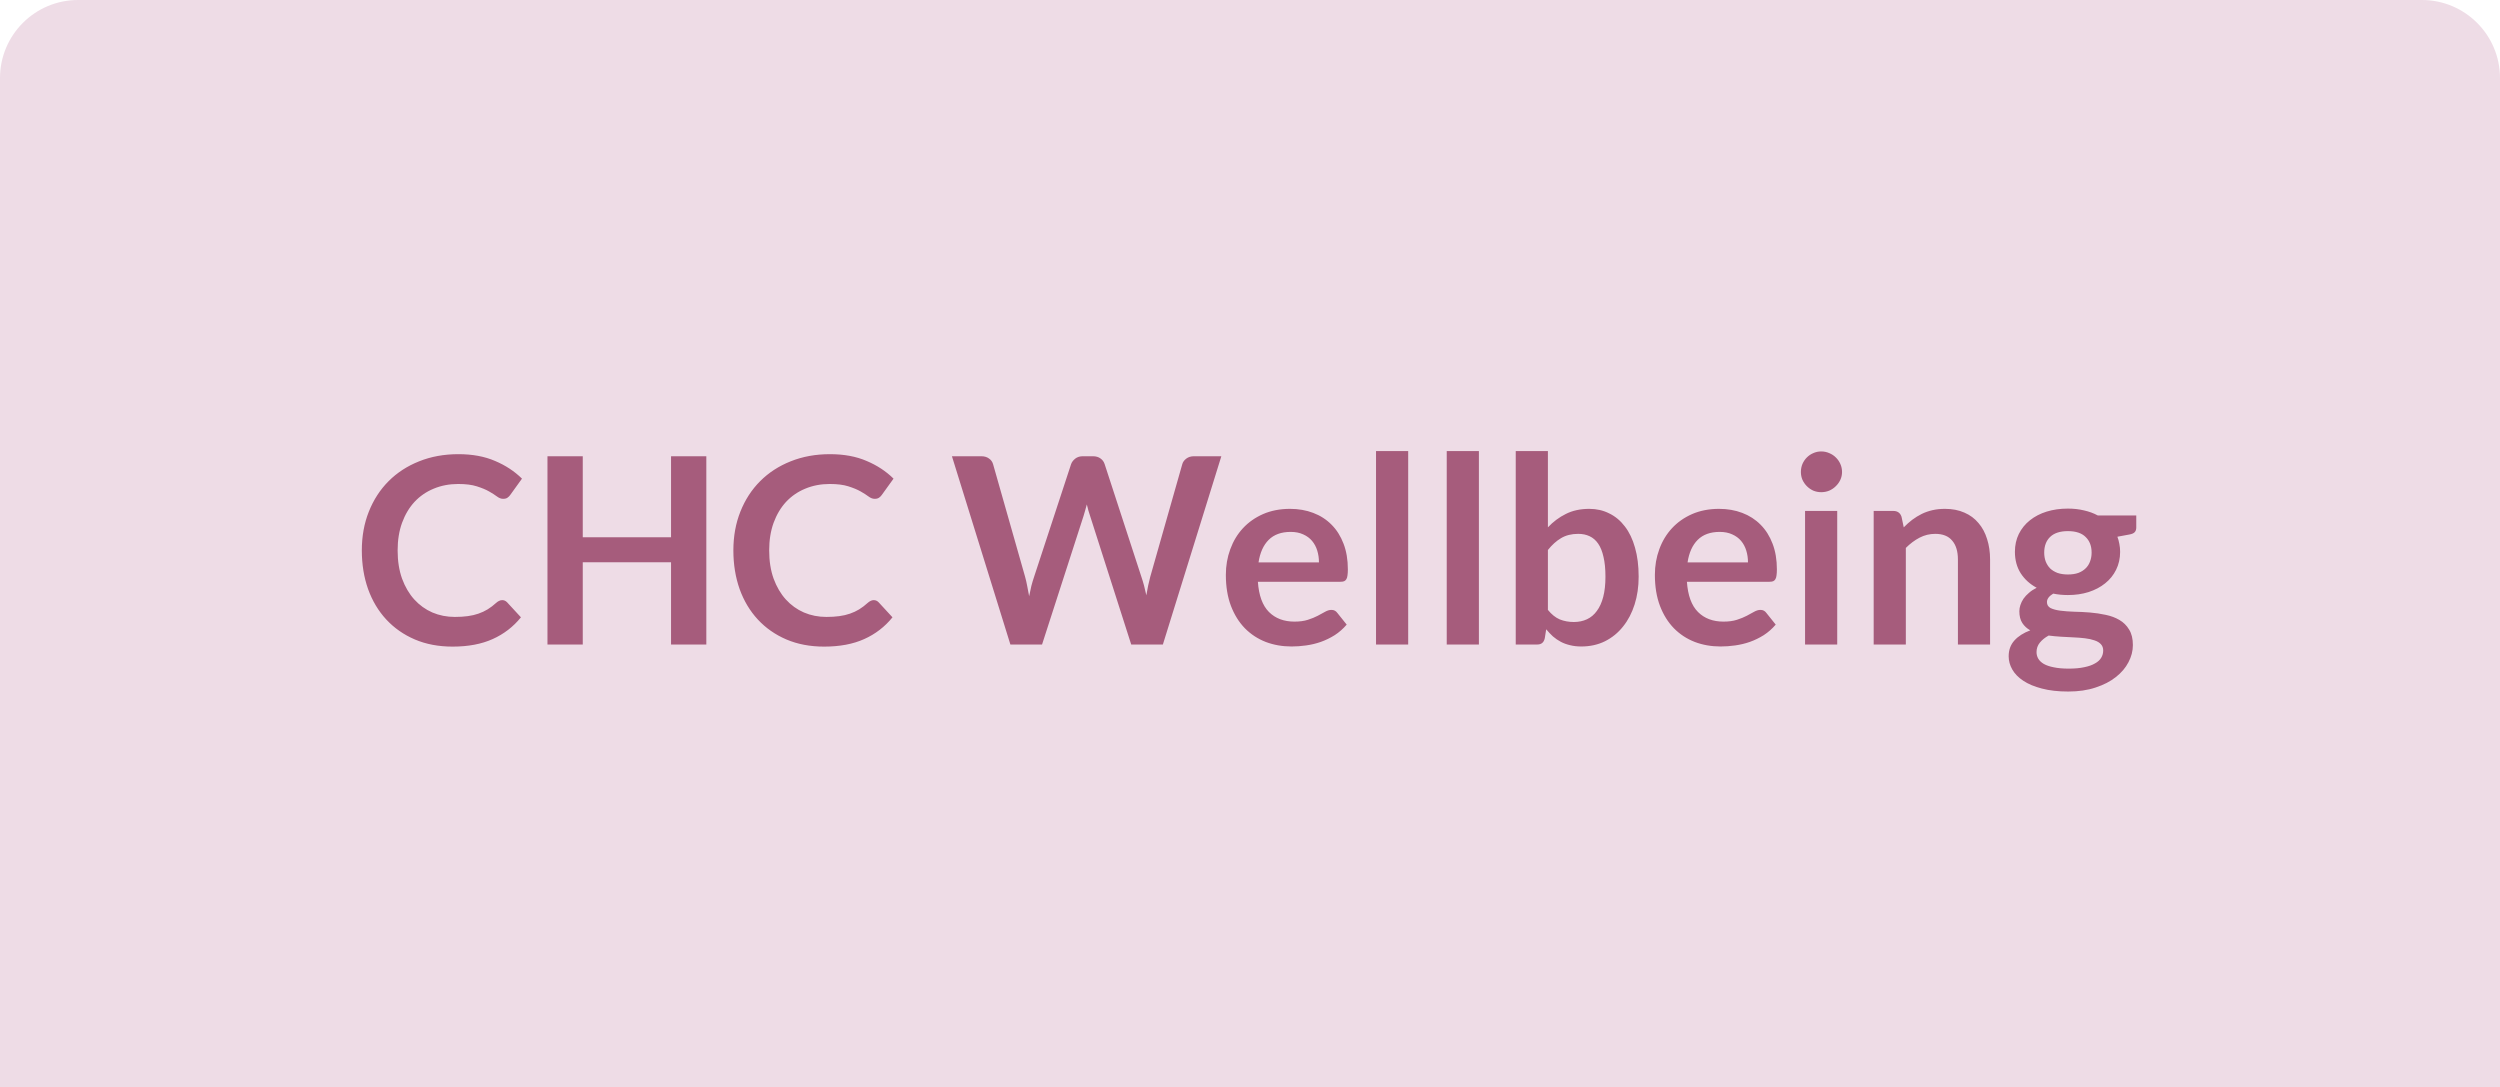
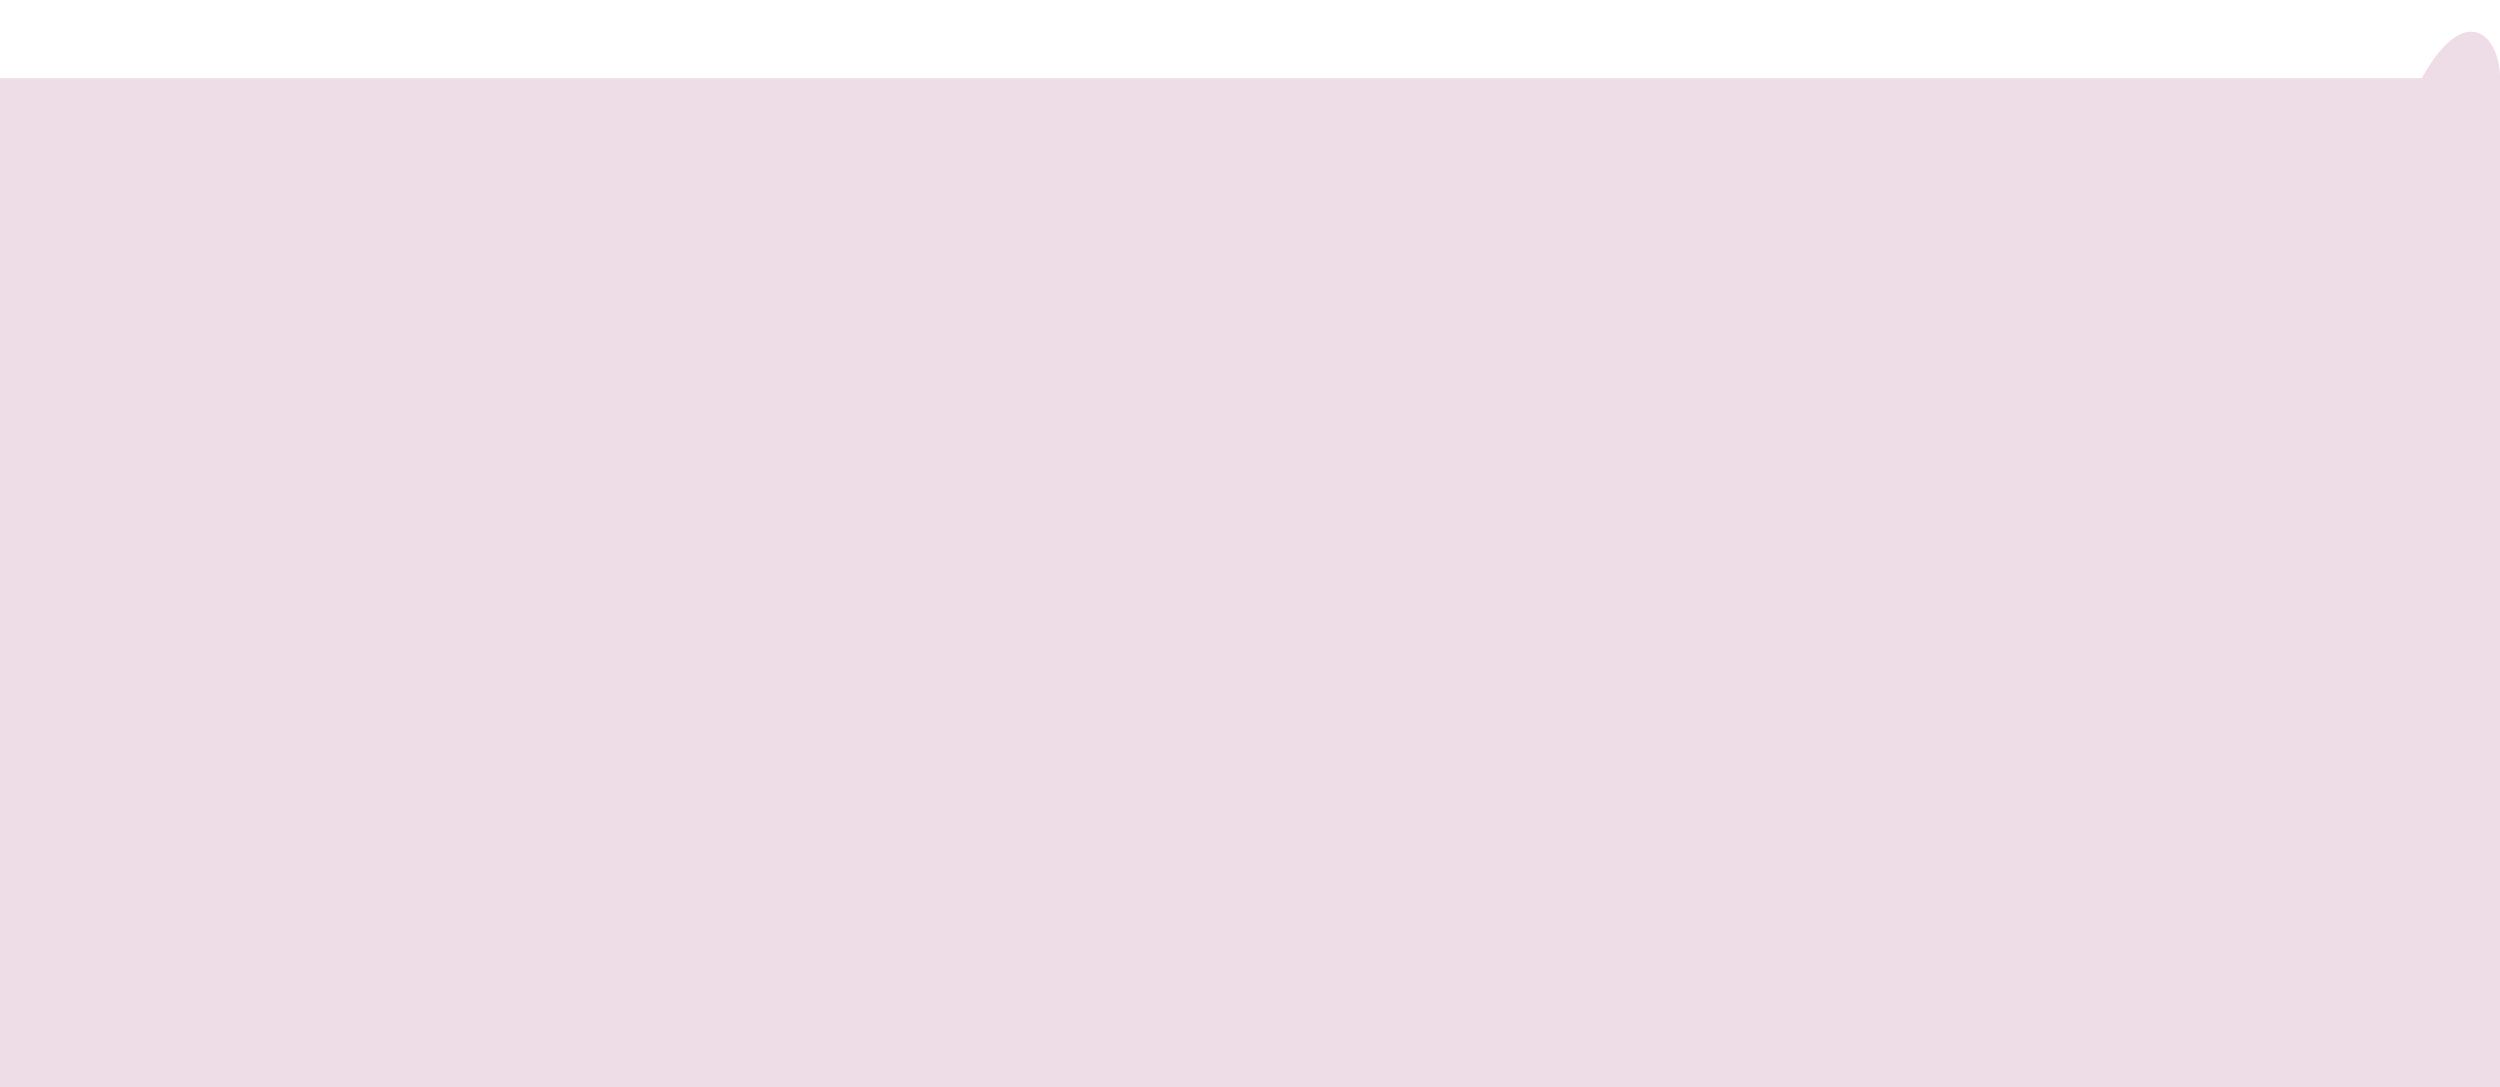
<svg xmlns="http://www.w3.org/2000/svg" width="384" height="167" viewBox="0 0 384 167" fill="none">
-   <path d="M0 12C0 5.373 5.373 0 12 0H372C378.627 0 384 5.373 384 12V167H0V12Z" fill="#EEDCE6" />
-   <path d="M77.136 92.18C77.429 92.18 77.683 92.293 77.896 92.52L80.016 94.82C78.843 96.273 77.396 97.387 75.676 98.16C73.969 98.933 71.916 99.32 69.516 99.32C67.369 99.32 65.436 98.953 63.716 98.22C62.009 97.487 60.549 96.467 59.336 95.16C58.123 93.853 57.189 92.293 56.536 90.48C55.896 88.667 55.576 86.687 55.576 84.54C55.576 82.367 55.936 80.38 56.656 78.58C57.376 76.767 58.389 75.207 59.696 73.9C61.003 72.593 62.563 71.58 64.376 70.86C66.203 70.127 68.216 69.76 70.416 69.76C72.563 69.76 74.436 70.107 76.036 70.8C77.649 71.48 79.029 72.387 80.176 73.52L78.376 76.02C78.269 76.18 78.129 76.32 77.956 76.44C77.796 76.56 77.569 76.62 77.276 76.62C76.969 76.62 76.656 76.5 76.336 76.26C76.016 76.02 75.609 75.76 75.116 75.48C74.623 75.2 73.996 74.94 73.236 74.7C72.489 74.46 71.536 74.34 70.376 74.34C69.016 74.34 67.763 74.58 66.616 75.06C65.483 75.527 64.503 76.2 63.676 77.08C62.863 77.96 62.223 79.033 61.756 80.3C61.303 81.553 61.076 82.967 61.076 84.54C61.076 86.167 61.303 87.613 61.756 88.88C62.223 90.147 62.849 91.213 63.636 92.08C64.423 92.947 65.349 93.613 66.416 94.08C67.483 94.533 68.629 94.76 69.856 94.76C70.589 94.76 71.249 94.72 71.836 94.64C72.436 94.56 72.983 94.433 73.476 94.26C73.983 94.087 74.456 93.867 74.896 93.6C75.349 93.32 75.796 92.98 76.236 92.58C76.369 92.46 76.509 92.367 76.656 92.3C76.803 92.22 76.963 92.18 77.136 92.18ZM108.492 99H103.072V86.36H89.512V99H84.092V70.08H89.512V82.52H103.072V70.08H108.492V99ZM134.206 92.18C134.5 92.18 134.753 92.293 134.966 92.52L137.086 94.82C135.913 96.273 134.466 97.387 132.746 98.16C131.04 98.933 128.986 99.32 126.586 99.32C124.44 99.32 122.506 98.953 120.786 98.22C119.08 97.487 117.62 96.467 116.406 95.16C115.193 93.853 114.26 92.293 113.606 90.48C112.966 88.667 112.646 86.687 112.646 84.54C112.646 82.367 113.006 80.38 113.726 78.58C114.446 76.767 115.46 75.207 116.766 73.9C118.073 72.593 119.633 71.58 121.446 70.86C123.273 70.127 125.286 69.76 127.486 69.76C129.633 69.76 131.506 70.107 133.106 70.8C134.72 71.48 136.1 72.387 137.246 73.52L135.446 76.02C135.34 76.18 135.2 76.32 135.026 76.44C134.866 76.56 134.64 76.62 134.346 76.62C134.04 76.62 133.726 76.5 133.406 76.26C133.086 76.02 132.68 75.76 132.186 75.48C131.693 75.2 131.066 74.94 130.306 74.7C129.56 74.46 128.606 74.34 127.446 74.34C126.086 74.34 124.833 74.58 123.686 75.06C122.553 75.527 121.573 76.2 120.746 77.08C119.933 77.96 119.293 79.033 118.826 80.3C118.373 81.553 118.146 82.967 118.146 84.54C118.146 86.167 118.373 87.613 118.826 88.88C119.293 90.147 119.92 91.213 120.706 92.08C121.493 92.947 122.42 93.613 123.486 94.08C124.553 94.533 125.7 94.76 126.926 94.76C127.66 94.76 128.32 94.72 128.906 94.64C129.506 94.56 130.053 94.433 130.546 94.26C131.053 94.087 131.526 93.867 131.966 93.6C132.42 93.32 132.866 92.98 133.306 92.58C133.44 92.46 133.58 92.367 133.726 92.3C133.873 92.22 134.033 92.18 134.206 92.18ZM146.217 70.08H150.737C151.203 70.08 151.59 70.193 151.897 70.42C152.217 70.633 152.43 70.927 152.537 71.3L157.457 88.6C157.577 89.027 157.683 89.493 157.777 90C157.883 90.493 157.983 91.02 158.077 91.58C158.183 91.02 158.297 90.493 158.417 90C158.55 89.493 158.69 89.027 158.837 88.6L164.517 71.3C164.623 70.993 164.83 70.713 165.137 70.46C165.457 70.207 165.843 70.08 166.297 70.08H167.877C168.343 70.08 168.73 70.193 169.037 70.42C169.343 70.633 169.557 70.927 169.677 71.3L175.317 88.6C175.61 89.453 175.863 90.4 176.077 91.44C176.17 90.92 176.263 90.42 176.357 89.94C176.463 89.46 176.57 89.013 176.677 88.6L181.597 71.3C181.69 70.967 181.897 70.68 182.217 70.44C182.537 70.2 182.923 70.08 183.377 70.08H187.597L178.617 99H173.757L167.437 79.24C167.357 78.987 167.27 78.713 167.177 78.42C167.097 78.127 167.017 77.813 166.937 77.48C166.857 77.813 166.77 78.127 166.677 78.42C166.597 78.713 166.517 78.987 166.437 79.24L160.057 99H155.197L146.217 70.08ZM198.151 78.16C199.445 78.16 200.631 78.367 201.711 78.78C202.805 79.193 203.745 79.8 204.531 80.6C205.318 81.387 205.931 82.36 206.371 83.52C206.811 84.667 207.031 85.98 207.031 87.46C207.031 87.833 207.011 88.147 206.971 88.4C206.945 88.64 206.885 88.833 206.791 88.98C206.711 89.113 206.598 89.213 206.451 89.28C206.305 89.333 206.118 89.36 205.891 89.36H193.211C193.358 91.467 193.925 93.013 194.911 94C195.898 94.987 197.205 95.48 198.831 95.48C199.631 95.48 200.318 95.387 200.891 95.2C201.478 95.013 201.985 94.807 202.411 94.58C202.851 94.353 203.231 94.147 203.551 93.96C203.885 93.773 204.205 93.68 204.511 93.68C204.711 93.68 204.885 93.72 205.031 93.8C205.178 93.88 205.305 93.993 205.411 94.14L206.851 95.94C206.305 96.58 205.691 97.12 205.011 97.56C204.331 97.987 203.618 98.333 202.871 98.6C202.138 98.853 201.385 99.033 200.611 99.14C199.851 99.247 199.111 99.3 198.391 99.3C196.965 99.3 195.638 99.067 194.411 98.6C193.185 98.12 192.118 97.42 191.211 96.5C190.305 95.567 189.591 94.42 189.071 93.06C188.551 91.687 188.291 90.1 188.291 88.3C188.291 86.9 188.518 85.587 188.971 84.36C189.425 83.12 190.071 82.047 190.911 81.14C191.765 80.22 192.798 79.493 194.011 78.96C195.238 78.427 196.618 78.16 198.151 78.16ZM198.251 81.7C196.811 81.7 195.685 82.107 194.871 82.92C194.058 83.733 193.538 84.887 193.311 86.38H202.591C202.591 85.74 202.505 85.14 202.331 84.58C202.158 84.007 201.891 83.507 201.531 83.08C201.171 82.653 200.718 82.32 200.171 82.08C199.625 81.827 198.985 81.7 198.251 81.7ZM216.298 69.28V99H211.358V69.28H216.298ZM227.158 69.28V99H222.218V69.28H227.158ZM232.817 99V69.28H237.757V81C238.571 80.133 239.491 79.447 240.517 78.94C241.544 78.42 242.744 78.16 244.117 78.16C245.237 78.16 246.257 78.393 247.177 78.86C248.111 79.313 248.911 79.98 249.577 80.86C250.257 81.74 250.777 82.827 251.137 84.12C251.511 85.413 251.697 86.9 251.697 88.58C251.697 90.113 251.491 91.533 251.077 92.84C250.664 94.147 250.071 95.28 249.297 96.24C248.537 97.2 247.611 97.953 246.517 98.5C245.437 99.033 244.224 99.3 242.877 99.3C242.251 99.3 241.677 99.233 241.157 99.1C240.637 98.98 240.164 98.807 239.737 98.58C239.311 98.353 238.911 98.08 238.537 97.76C238.177 97.427 237.831 97.06 237.497 96.66L237.277 98.04C237.197 98.387 237.057 98.633 236.857 98.78C236.671 98.927 236.411 99 236.077 99H232.817ZM242.417 82C241.391 82 240.511 82.22 239.777 82.66C239.057 83.087 238.384 83.693 237.757 84.48V93.68C238.317 94.373 238.924 94.86 239.577 95.14C240.244 95.407 240.964 95.54 241.737 95.54C242.484 95.54 243.157 95.4 243.757 95.12C244.357 94.84 244.864 94.413 245.277 93.84C245.704 93.267 246.031 92.547 246.257 91.68C246.484 90.8 246.597 89.767 246.597 88.58C246.597 87.38 246.497 86.367 246.297 85.54C246.111 84.7 245.837 84.02 245.477 83.5C245.117 82.98 244.677 82.6 244.157 82.36C243.651 82.12 243.071 82 242.417 82ZM264.05 78.16C265.343 78.16 266.53 78.367 267.61 78.78C268.703 79.193 269.643 79.8 270.43 80.6C271.216 81.387 271.83 82.36 272.27 83.52C272.71 84.667 272.93 85.98 272.93 87.46C272.93 87.833 272.91 88.147 272.87 88.4C272.843 88.64 272.783 88.833 272.69 88.98C272.61 89.113 272.496 89.213 272.35 89.28C272.203 89.333 272.016 89.36 271.79 89.36H259.11C259.256 91.467 259.823 93.013 260.81 94C261.796 94.987 263.103 95.48 264.73 95.48C265.53 95.48 266.216 95.387 266.79 95.2C267.376 95.013 267.883 94.807 268.31 94.58C268.75 94.353 269.13 94.147 269.45 93.96C269.783 93.773 270.103 93.68 270.41 93.68C270.61 93.68 270.783 93.72 270.93 93.8C271.076 93.88 271.203 93.993 271.31 94.14L272.75 95.94C272.203 96.58 271.59 97.12 270.91 97.56C270.23 97.987 269.516 98.333 268.77 98.6C268.036 98.853 267.283 99.033 266.51 99.14C265.75 99.247 265.01 99.3 264.29 99.3C262.863 99.3 261.536 99.067 260.31 98.6C259.083 98.12 258.016 97.42 257.11 96.5C256.203 95.567 255.49 94.42 254.97 93.06C254.45 91.687 254.19 90.1 254.19 88.3C254.19 86.9 254.416 85.587 254.87 84.36C255.323 83.12 255.97 82.047 256.81 81.14C257.663 80.22 258.696 79.493 259.91 78.96C261.136 78.427 262.516 78.16 264.05 78.16ZM264.15 81.7C262.71 81.7 261.583 82.107 260.77 82.92C259.956 83.733 259.436 84.887 259.21 86.38H268.49C268.49 85.74 268.403 85.14 268.23 84.58C268.056 84.007 267.79 83.507 267.43 83.08C267.07 82.653 266.616 82.32 266.07 82.08C265.523 81.827 264.883 81.7 264.15 81.7ZM282.197 78.48V99H277.257V78.48H282.197ZM282.937 72.5C282.937 72.927 282.85 73.327 282.677 73.7C282.504 74.073 282.27 74.4 281.977 74.68C281.697 74.96 281.364 75.187 280.977 75.36C280.59 75.52 280.177 75.6 279.737 75.6C279.31 75.6 278.904 75.52 278.517 75.36C278.144 75.187 277.817 74.96 277.537 74.68C277.257 74.4 277.03 74.073 276.857 73.7C276.697 73.327 276.617 72.927 276.617 72.5C276.617 72.06 276.697 71.647 276.857 71.26C277.03 70.873 277.257 70.54 277.537 70.26C277.817 69.98 278.144 69.76 278.517 69.6C278.904 69.427 279.31 69.34 279.737 69.34C280.177 69.34 280.59 69.427 280.977 69.6C281.364 69.76 281.697 69.98 281.977 70.26C282.27 70.54 282.504 70.873 282.677 71.26C282.85 71.647 282.937 72.06 282.937 72.5ZM287.796 99V78.48H290.816C291.456 78.48 291.876 78.78 292.076 79.38L292.416 81C292.83 80.573 293.263 80.187 293.716 79.84C294.183 79.493 294.67 79.193 295.176 78.94C295.696 78.687 296.25 78.493 296.836 78.36C297.423 78.227 298.063 78.16 298.756 78.16C299.876 78.16 300.87 78.353 301.736 78.74C302.603 79.113 303.323 79.647 303.896 80.34C304.483 81.02 304.923 81.84 305.216 82.8C305.523 83.747 305.676 84.793 305.676 85.94V99H300.736V85.94C300.736 84.687 300.443 83.72 299.856 83.04C299.283 82.347 298.416 82 297.256 82C296.403 82 295.603 82.193 294.856 82.58C294.11 82.967 293.403 83.493 292.736 84.16V99H287.796ZM317.631 78.12C318.511 78.12 319.337 78.213 320.111 78.4C320.884 78.573 321.591 78.833 322.231 79.18H328.131V81.02C328.131 81.327 328.051 81.567 327.891 81.74C327.731 81.913 327.457 82.033 327.071 82.1L325.231 82.44C325.364 82.787 325.464 83.153 325.531 83.54C325.611 83.927 325.651 84.333 325.651 84.76C325.651 85.773 325.444 86.693 325.031 87.52C324.631 88.333 324.071 89.027 323.351 89.6C322.644 90.173 321.797 90.62 320.811 90.94C319.837 91.247 318.777 91.4 317.631 91.4C316.857 91.4 316.104 91.327 315.371 91.18C314.731 91.567 314.411 92 314.411 92.48C314.411 92.893 314.597 93.2 314.971 93.4C315.357 93.587 315.857 93.72 316.471 93.8C317.097 93.88 317.804 93.933 318.591 93.96C319.377 93.973 320.184 94.013 321.011 94.08C321.837 94.147 322.644 94.267 323.431 94.44C324.217 94.6 324.917 94.86 325.531 95.22C326.157 95.58 326.657 96.073 327.031 96.7C327.417 97.313 327.611 98.107 327.611 99.08C327.611 99.987 327.384 100.867 326.931 101.72C326.491 102.573 325.844 103.333 324.991 104C324.151 104.667 323.117 105.2 321.891 105.6C320.664 106.013 319.264 106.22 317.691 106.22C316.131 106.22 314.777 106.067 313.631 105.76C312.484 105.467 311.531 105.067 310.771 104.56C310.024 104.067 309.464 103.493 309.091 102.84C308.717 102.187 308.531 101.507 308.531 100.8C308.531 99.84 308.824 99.033 309.411 98.38C309.997 97.727 310.811 97.207 311.851 96.82C311.344 96.54 310.937 96.167 310.631 95.7C310.324 95.233 310.171 94.627 310.171 93.88C310.171 93.573 310.224 93.26 310.331 92.94C310.437 92.607 310.597 92.28 310.811 91.96C311.037 91.64 311.317 91.34 311.651 91.06C311.984 90.767 312.377 90.507 312.831 90.28C311.791 89.72 310.971 88.973 310.371 88.04C309.784 87.107 309.491 86.013 309.491 84.76C309.491 83.747 309.691 82.833 310.091 82.02C310.504 81.193 311.071 80.493 311.791 79.92C312.524 79.333 313.384 78.887 314.371 78.58C315.371 78.273 316.457 78.12 317.631 78.12ZM323.051 99.92C323.051 99.52 322.931 99.193 322.691 98.94C322.451 98.687 322.124 98.493 321.711 98.36C321.297 98.213 320.811 98.107 320.251 98.04C319.704 97.973 319.117 97.927 318.491 97.9C317.877 97.86 317.237 97.827 316.571 97.8C315.917 97.76 315.284 97.7 314.671 97.62C314.111 97.927 313.657 98.293 313.311 98.72C312.977 99.133 312.811 99.613 312.811 100.16C312.811 100.52 312.897 100.853 313.071 101.16C313.257 101.48 313.544 101.753 313.931 101.98C314.331 102.207 314.844 102.38 315.471 102.5C316.097 102.633 316.864 102.7 317.771 102.7C318.691 102.7 319.484 102.627 320.151 102.48C320.817 102.347 321.364 102.153 321.791 101.9C322.231 101.66 322.551 101.367 322.751 101.02C322.951 100.687 323.051 100.32 323.051 99.92ZM317.631 88.24C318.244 88.24 318.777 88.16 319.231 88C319.684 87.827 320.057 87.593 320.351 87.3C320.657 87.007 320.884 86.653 321.031 86.24C321.191 85.827 321.271 85.373 321.271 84.88C321.271 83.867 320.964 83.067 320.351 82.48C319.751 81.88 318.844 81.58 317.631 81.58C316.417 81.58 315.504 81.88 314.891 82.48C314.291 83.067 313.991 83.867 313.991 84.88C313.991 85.36 314.064 85.807 314.211 86.22C314.371 86.633 314.597 86.993 314.891 87.3C315.197 87.593 315.577 87.827 316.031 88C316.497 88.16 317.031 88.24 317.631 88.24Z" fill="#A65C7C" />
+   <path d="M0 12H372C378.627 0 384 5.373 384 12V167H0V12Z" fill="#EEDCE6" />
</svg>